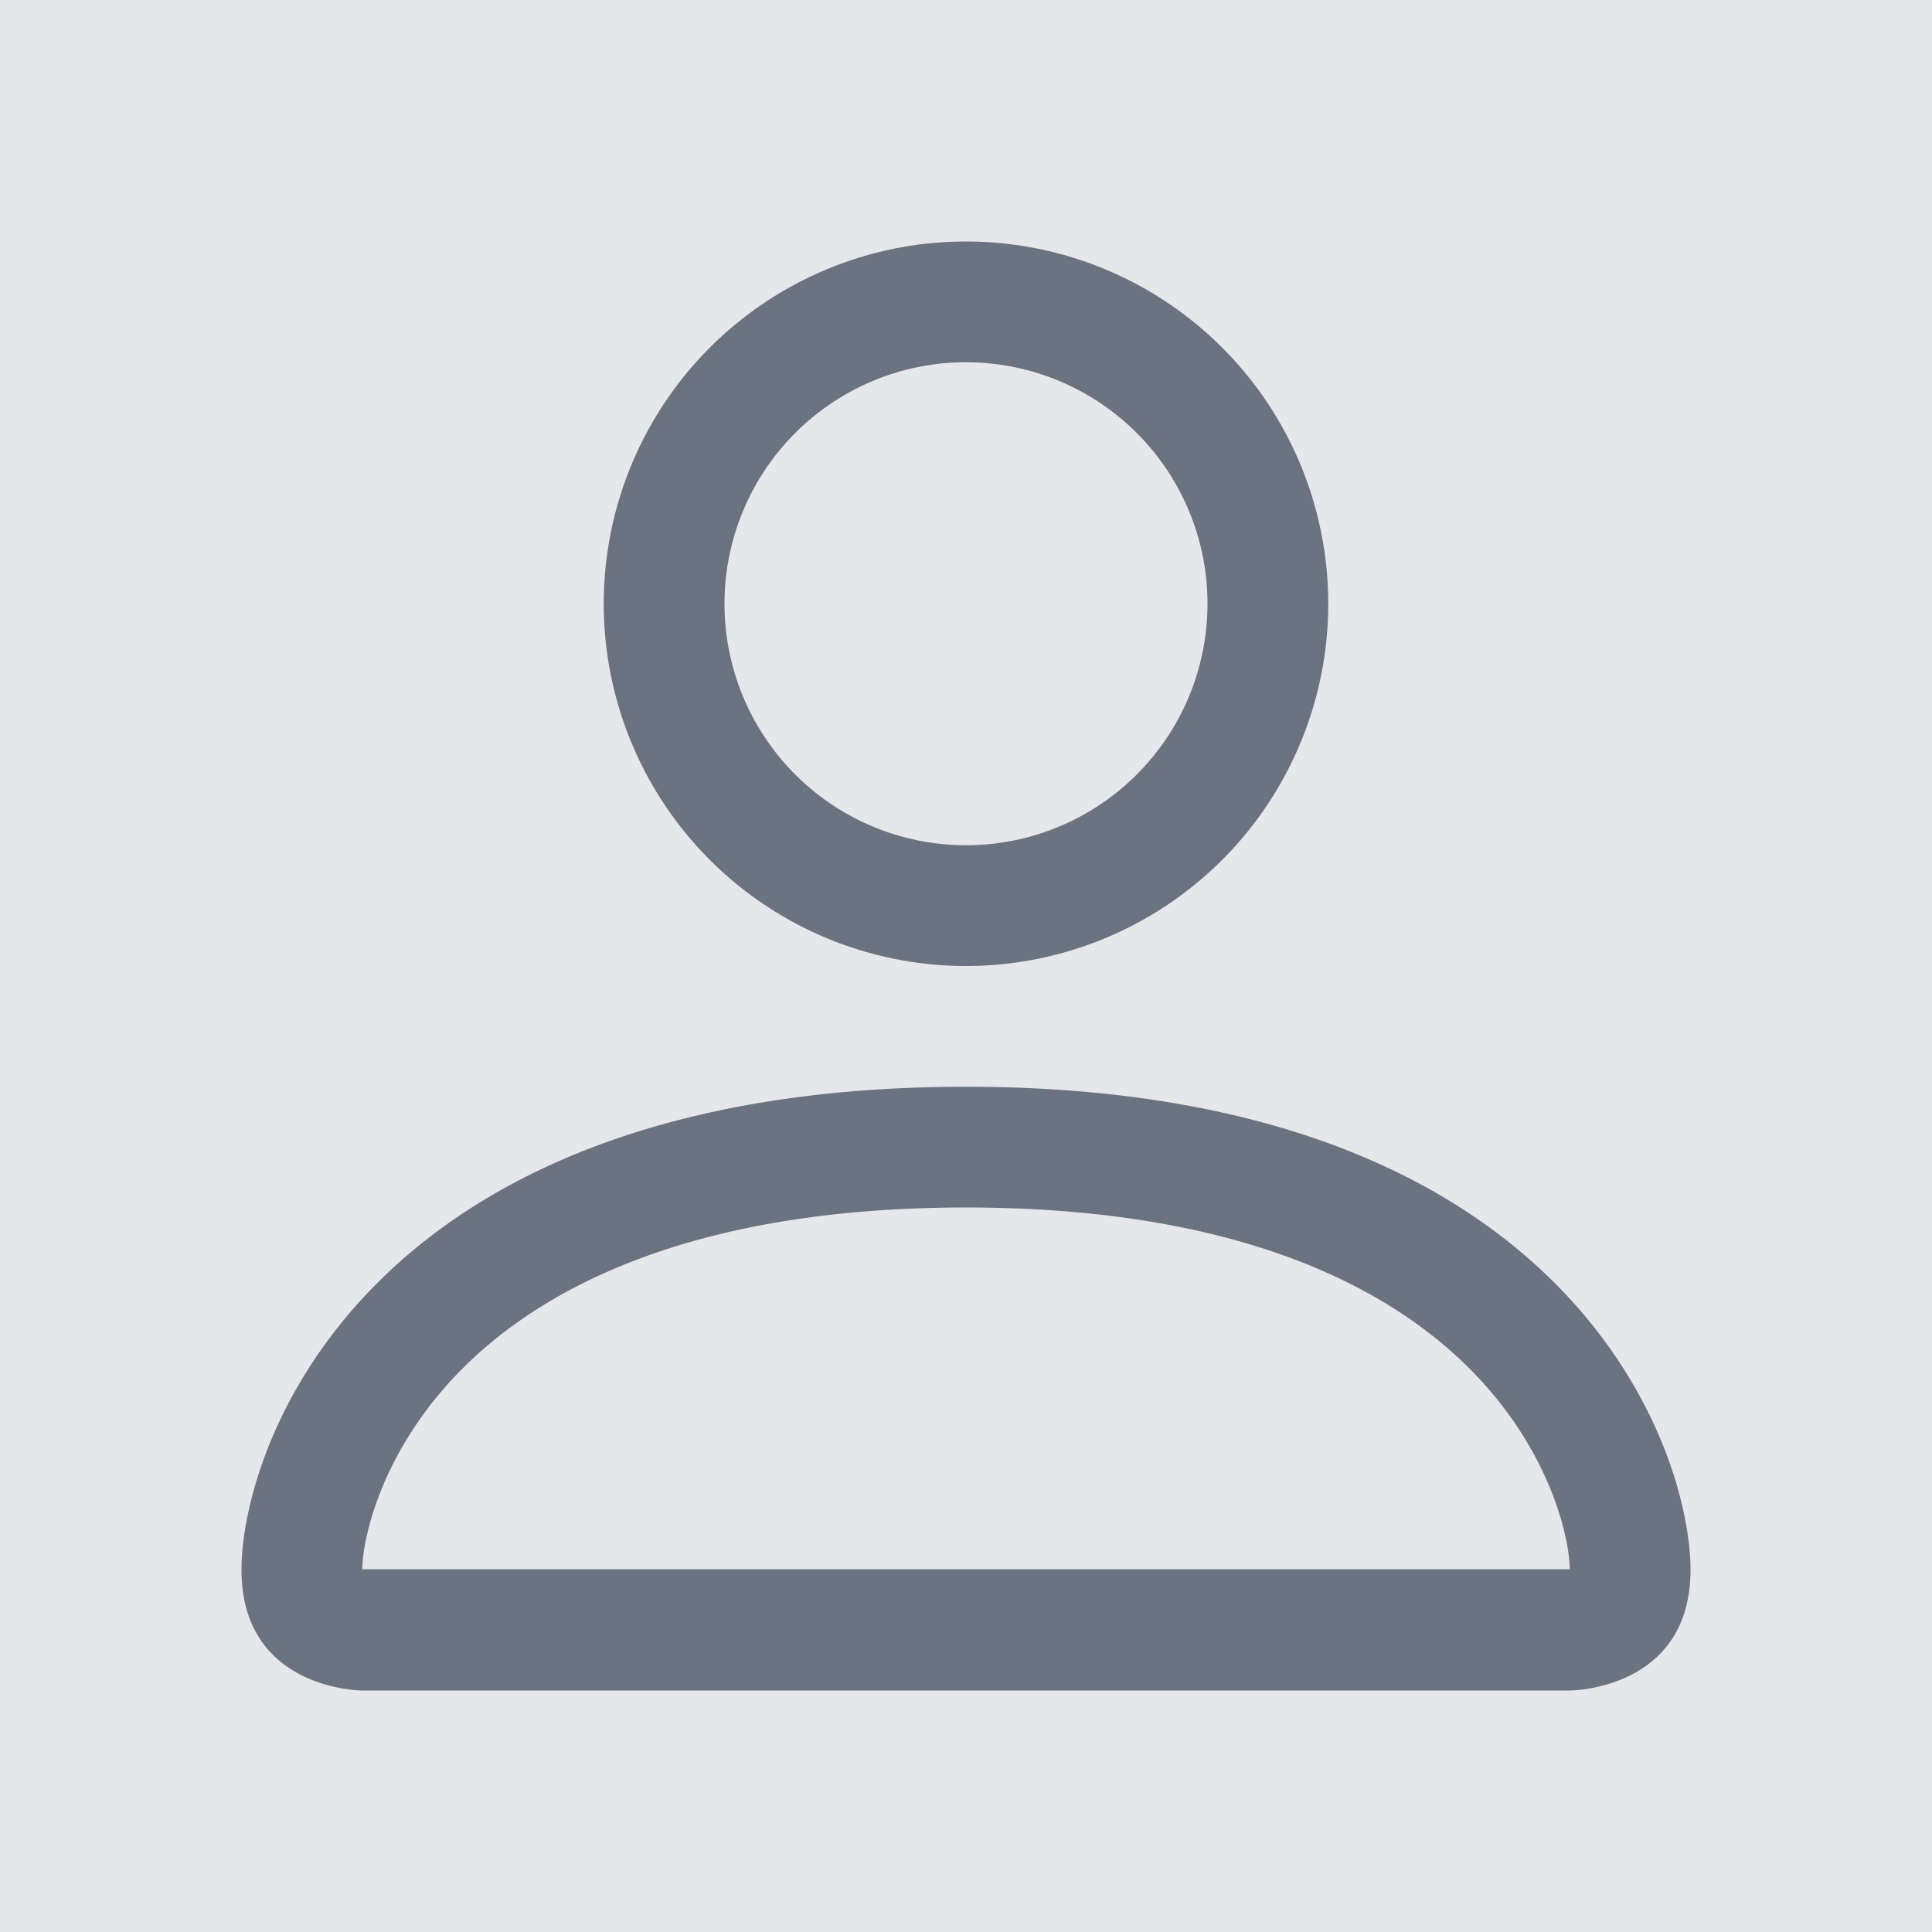
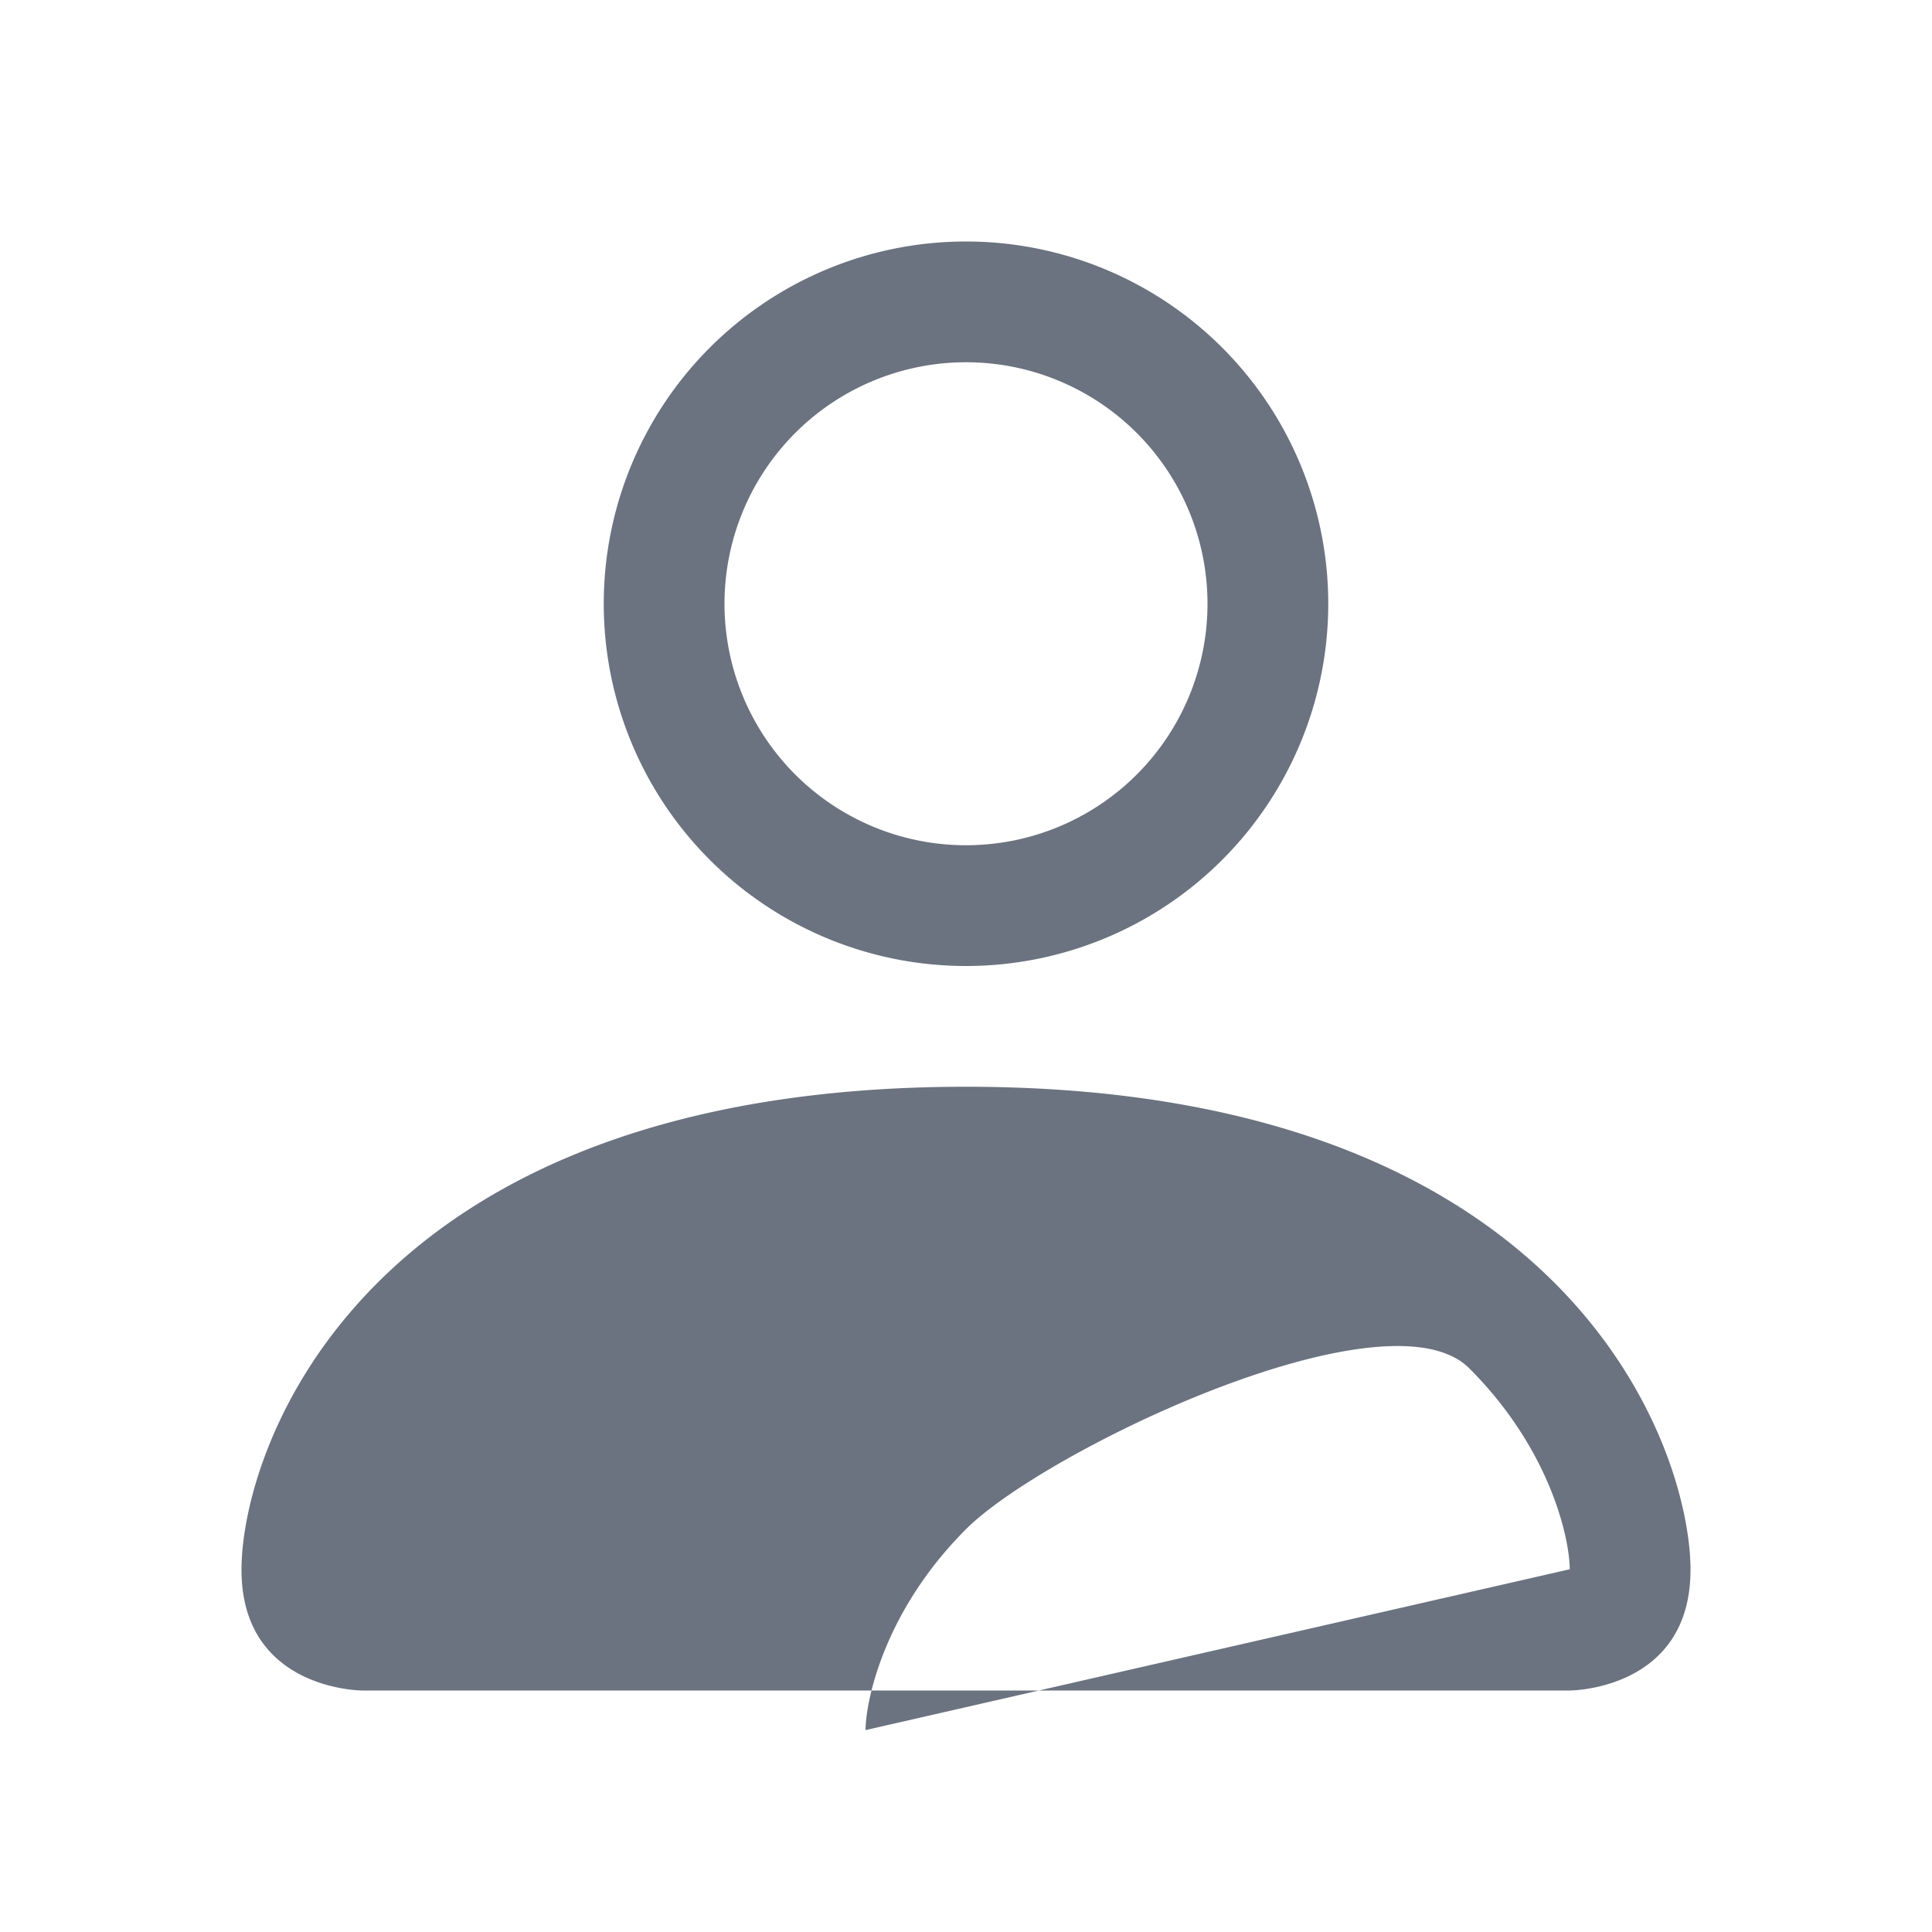
<svg xmlns="http://www.w3.org/2000/svg" width="200" height="200" viewBox="0 0 16 16">
-   <rect width="16" height="16" fill="#E5E7EB" />
  <g fill="#6B7280">
-     <path d="M8 8a3 3 0 1 0 0-6 3 3 0 0 0 0 6m2-3a2 2 0 1 1-4 0 2 2 0 0 1 4 0m4 8c0 1-1 1-1 1H3s-1 0-1-1 1-4 6-4 6 3 6 4m-1-.004c-.001-.246-.154-.986-.832-1.664C11.516 10.68 10.289 10 8 10s-3.516.68-4.168 1.332c-.678.678-.83 1.418-.832 1.664z" />
+     <path d="M8 8a3 3 0 1 0 0-6 3 3 0 0 0 0 6m2-3a2 2 0 1 1-4 0 2 2 0 0 1 4 0m4 8c0 1-1 1-1 1H3s-1 0-1-1 1-4 6-4 6 3 6 4m-1-.004c-.001-.246-.154-.986-.832-1.664s-3.516.68-4.168 1.332c-.678.678-.83 1.418-.832 1.664z" />
  </g>
</svg>